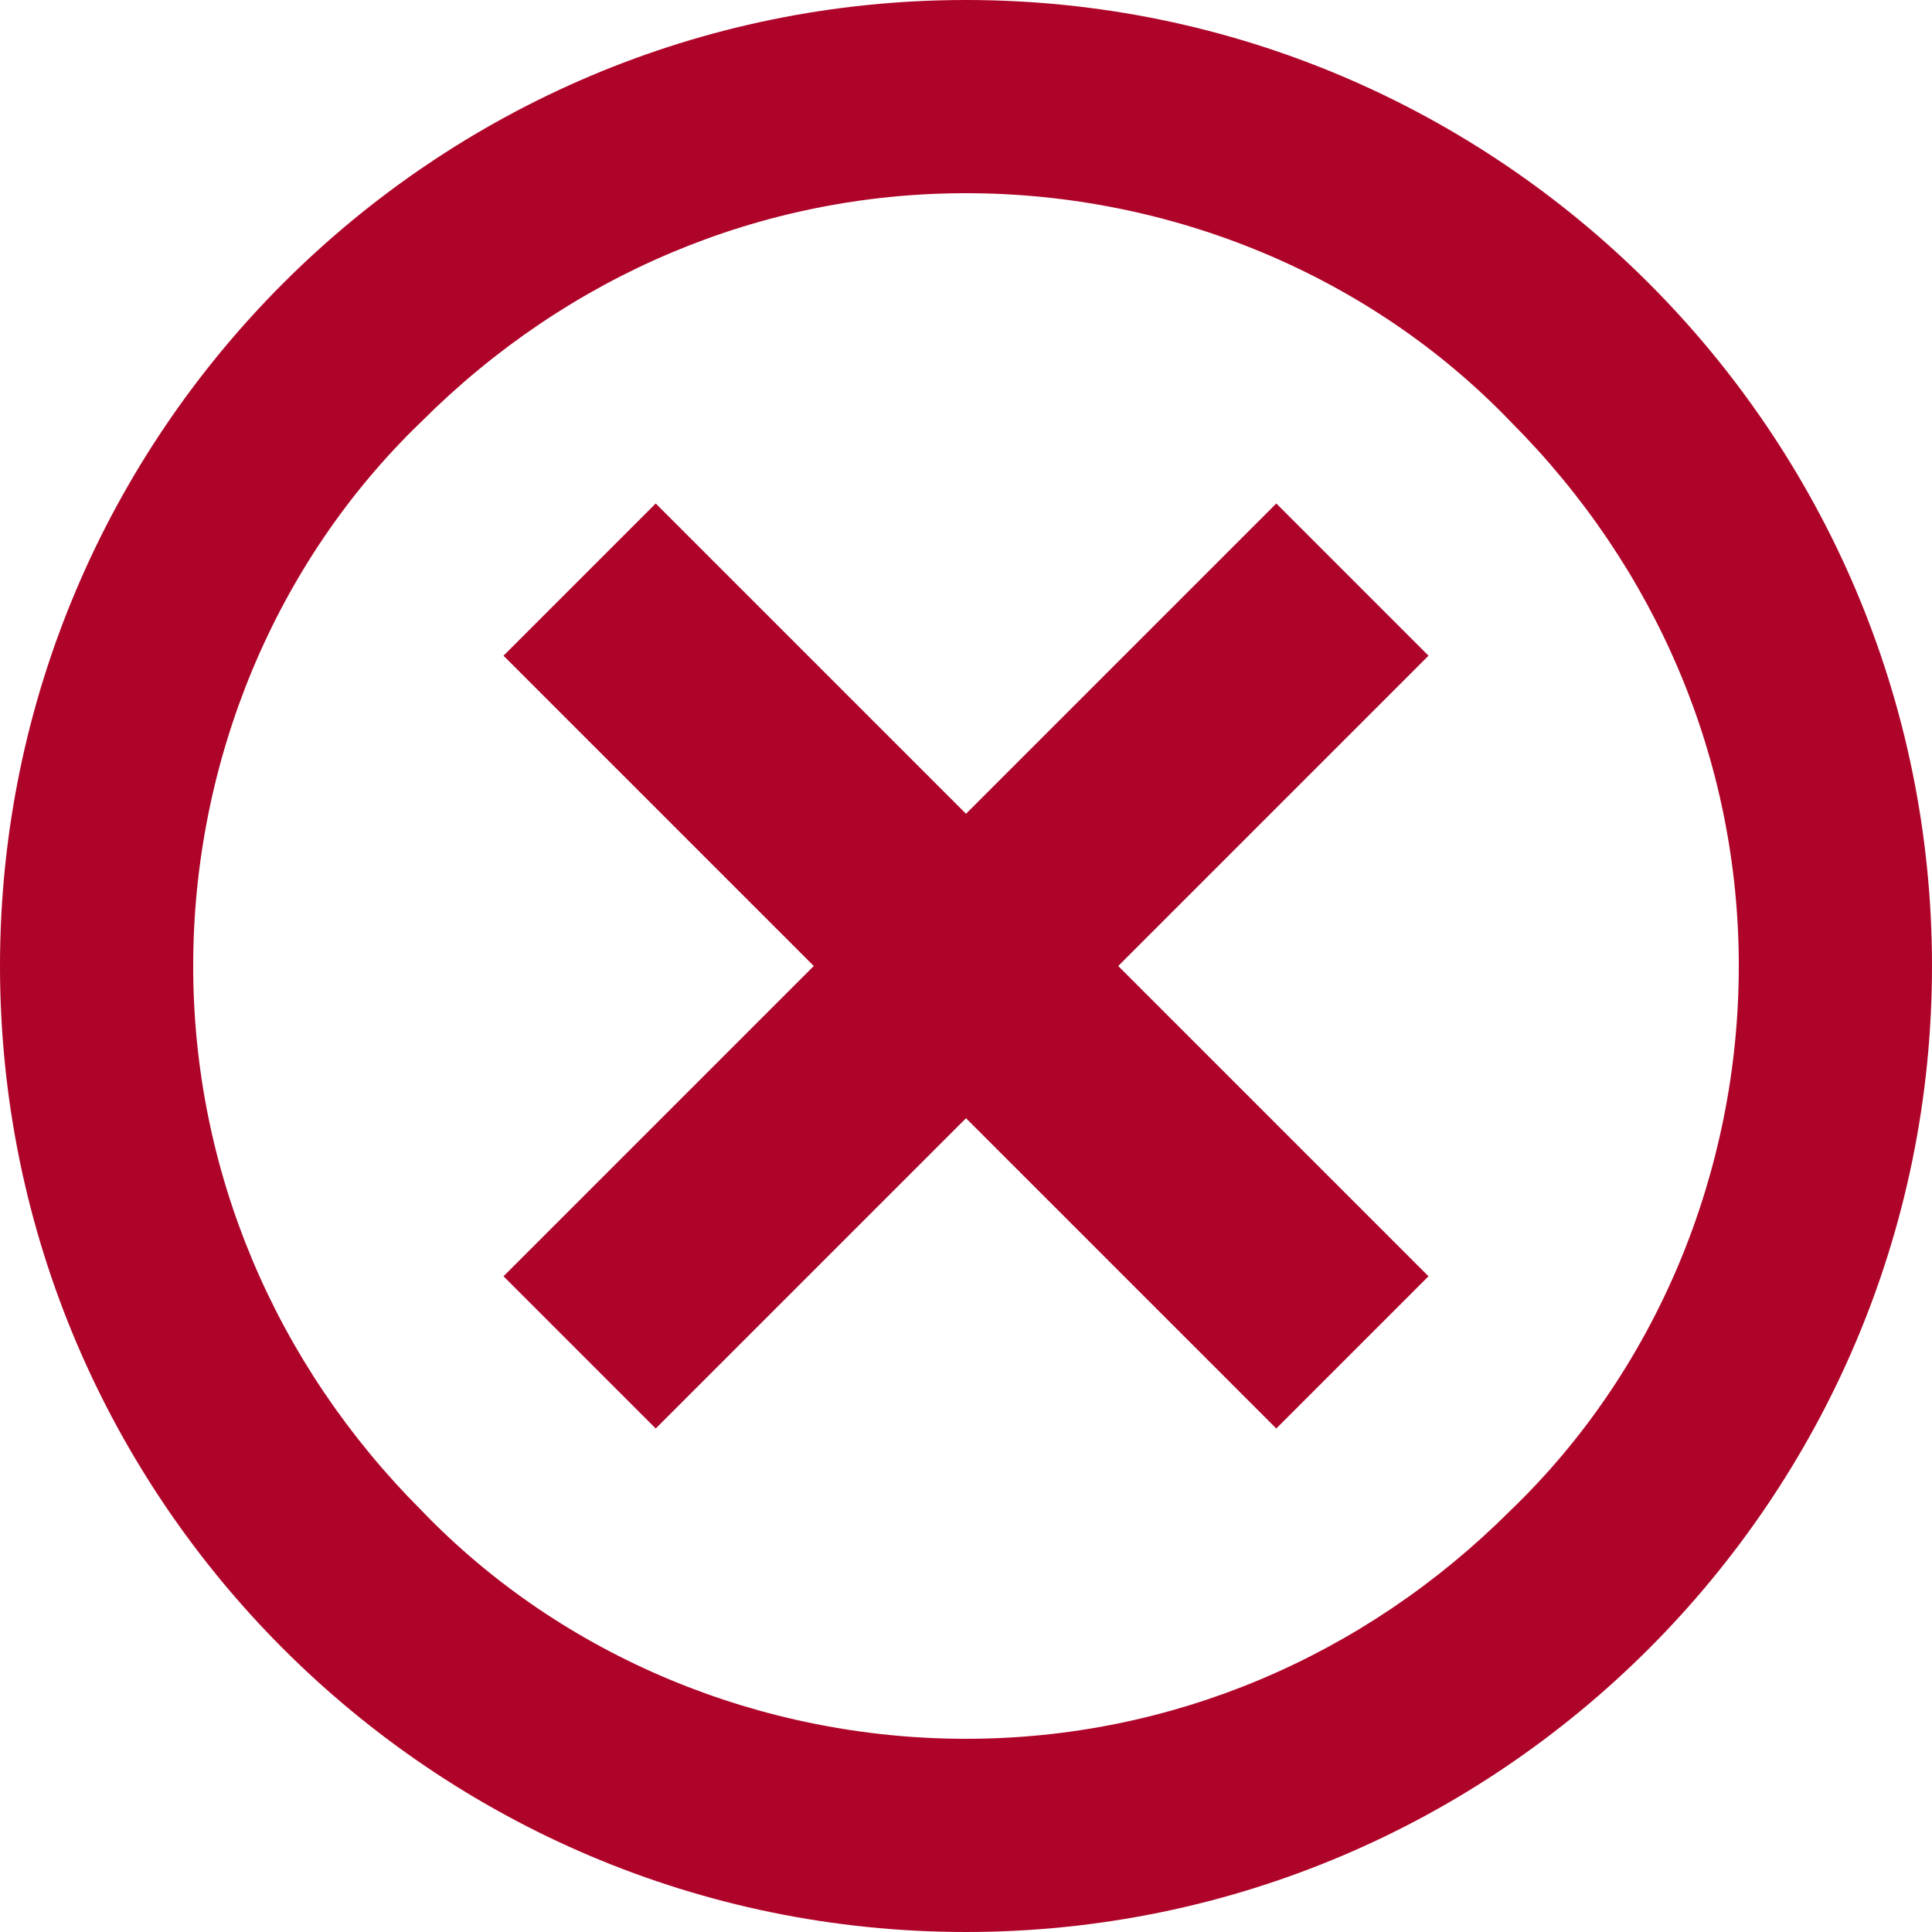
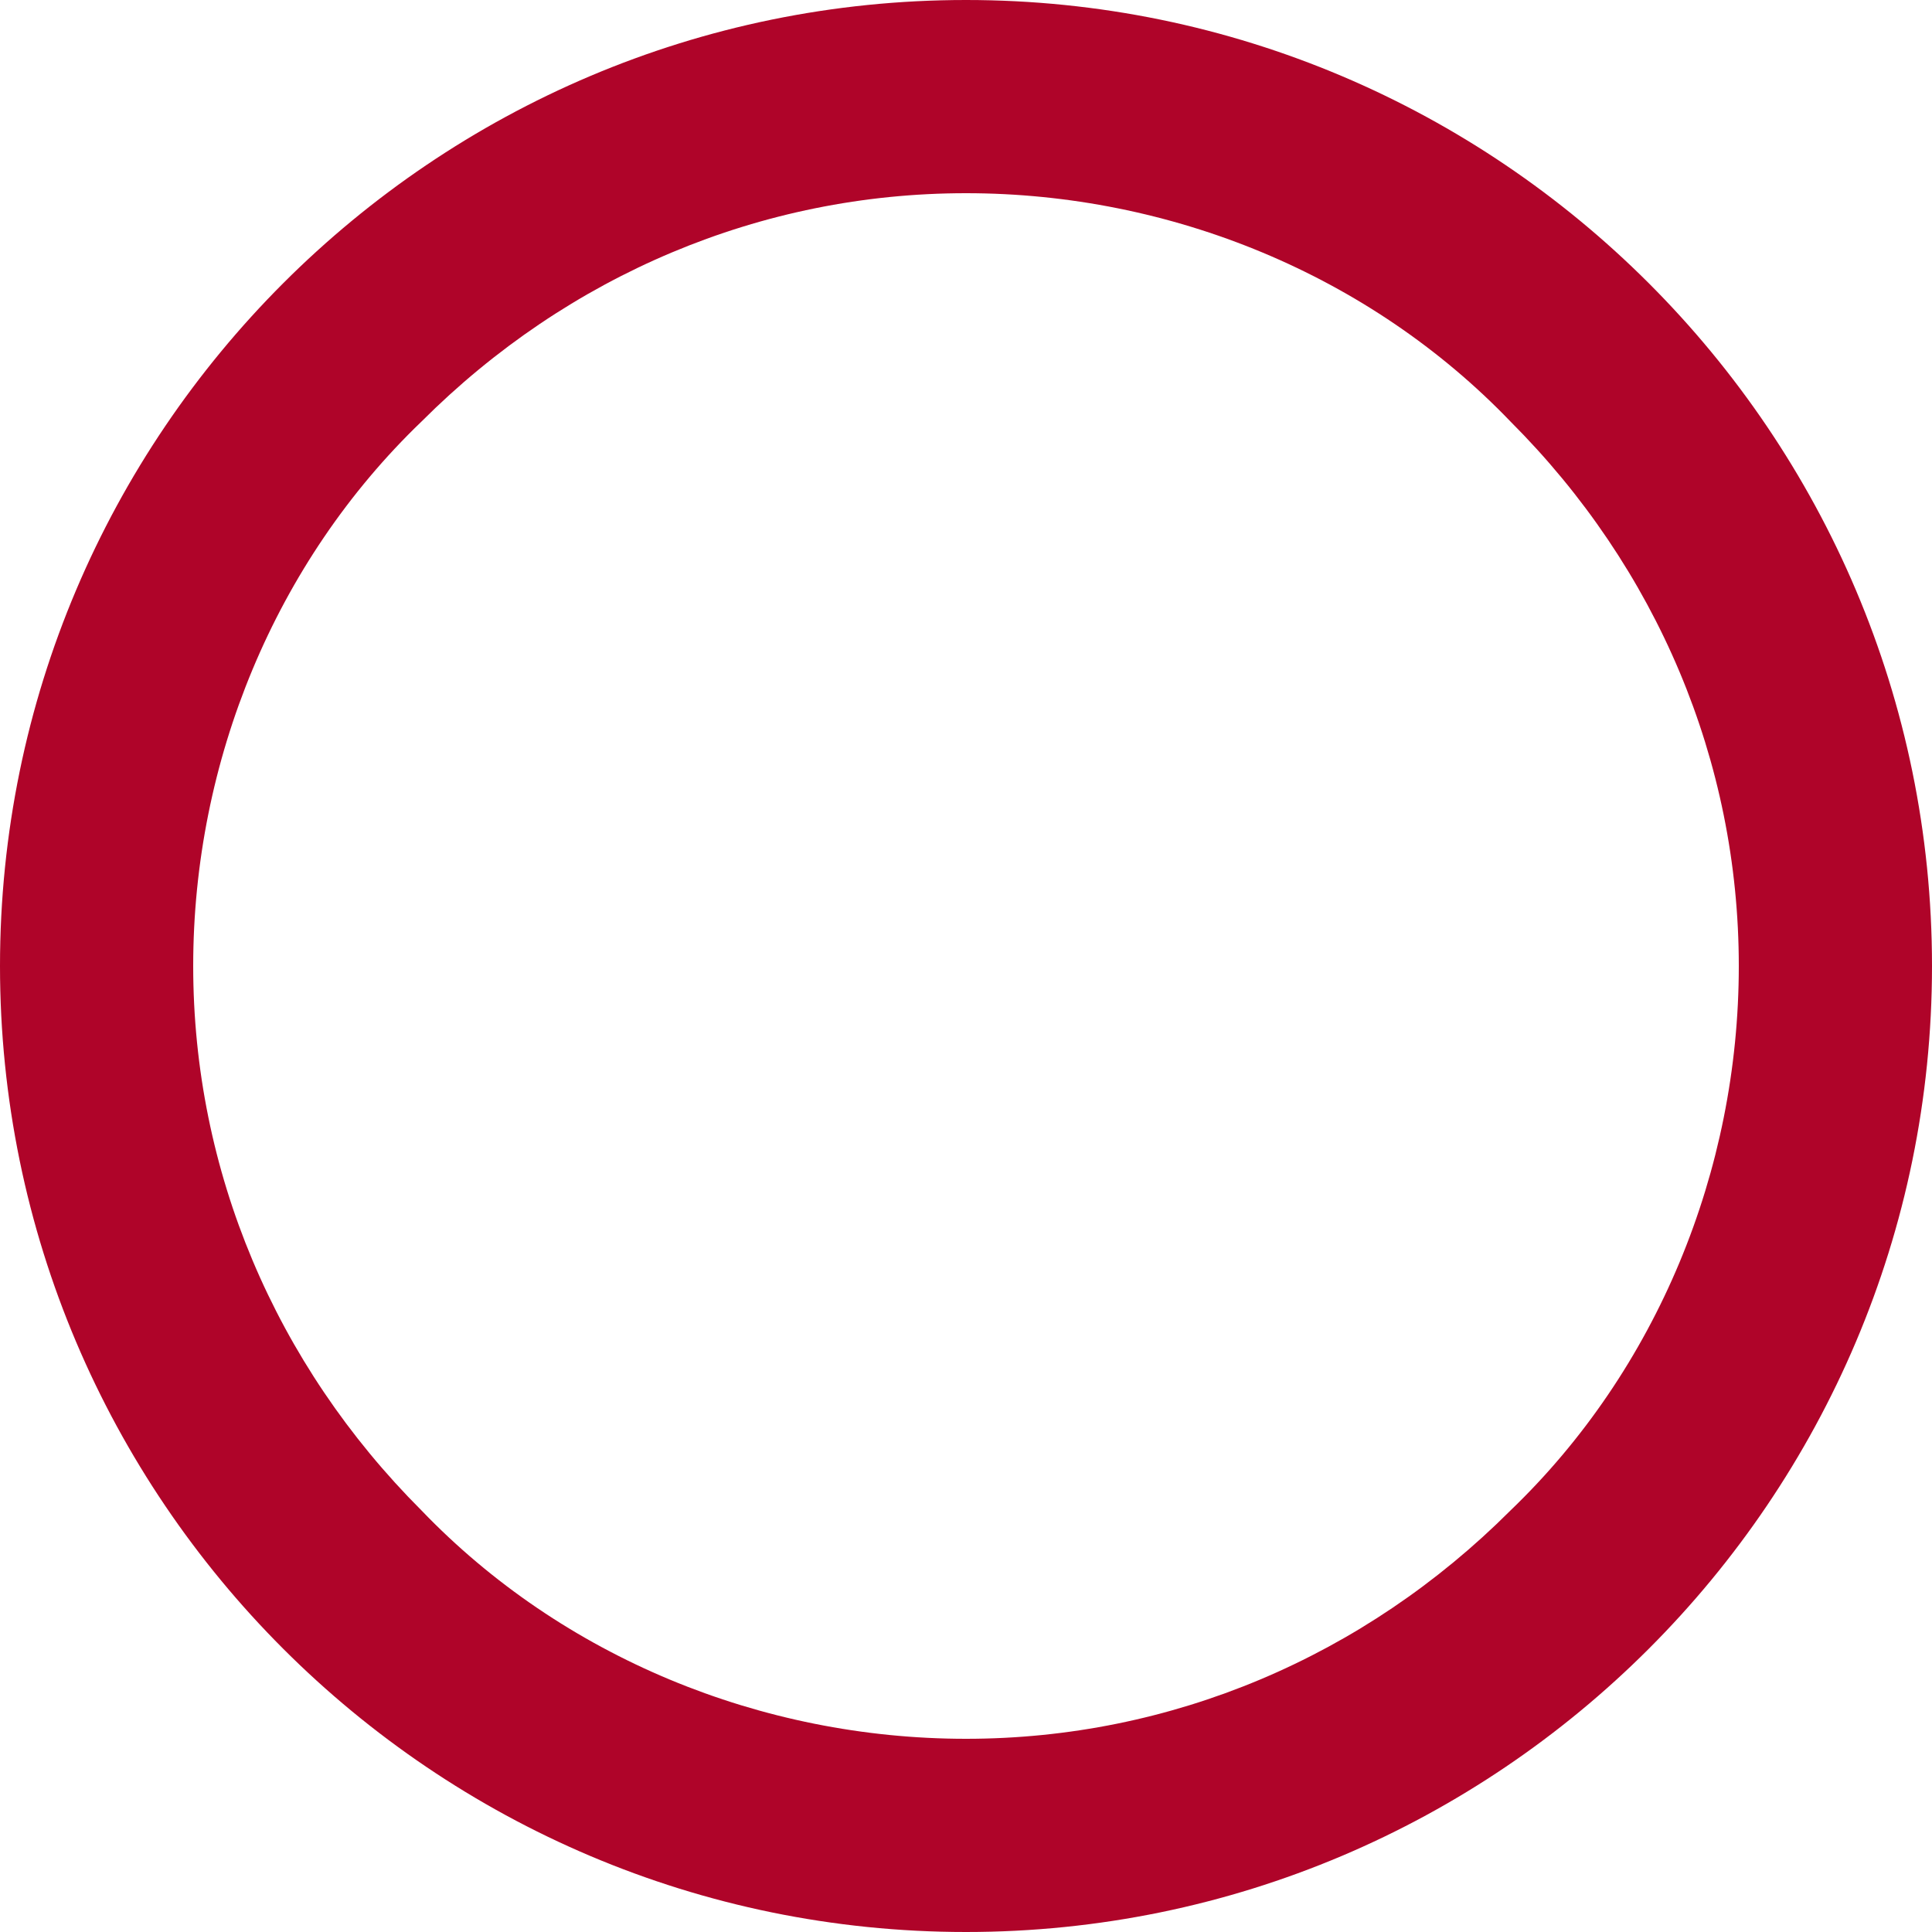
<svg xmlns="http://www.w3.org/2000/svg" version="1.1" id="Camada_1" x="0px" y="0px" viewBox="0 0 33 33" style="enable-background:new 0 0 33 33;" xml:space="preserve">
  <style type="text/css">
	.st0{fill:#AF0429;}
</style>
-   <polygon class="st0" points="11.2,24.4 8.6,21.8 21.8,8.6 24.4,11.2 " />
-   <polygon class="st0" points="8.6,11.2 11.2,8.6 24.4,21.8 21.8,24.4 " />
-   <path class="st0" d="M16.5,0C7.4,0,0,7.4,0,16.5C0,25.6,7.4,33,16.5,33C25.6,33,33,25.6,33,16.5C33,7.4,25.6,0,16.5,0z M25.8,25.8  c-2.5,2.5-5.8,3.9-9.3,3.9c-3.5,0-6.9-1.4-9.3-3.9c-2.5-2.5-3.9-5.8-3.9-9.3s1.4-6.9,3.9-9.3c2.5-2.5,5.8-3.9,9.3-3.9  c3.5,0,6.9,1.4,9.3,3.9c2.5,2.5,3.9,5.8,3.9,9.3S28.3,23.4,25.8,25.8z" />
+   <path class="st0" d="M16.5,0C7.4,0,0,7.4,0,16.5C0,25.6,7.4,33,16.5,33C25.6,33,33,25.6,33,16.5C33,7.4,25.6,0,16.5,0M25.8,25.8  c-2.5,2.5-5.8,3.9-9.3,3.9c-3.5,0-6.9-1.4-9.3-3.9c-2.5-2.5-3.9-5.8-3.9-9.3s1.4-6.9,3.9-9.3c2.5-2.5,5.8-3.9,9.3-3.9  c3.5,0,6.9,1.4,9.3,3.9c2.5,2.5,3.9,5.8,3.9,9.3S28.3,23.4,25.8,25.8z" />
</svg>